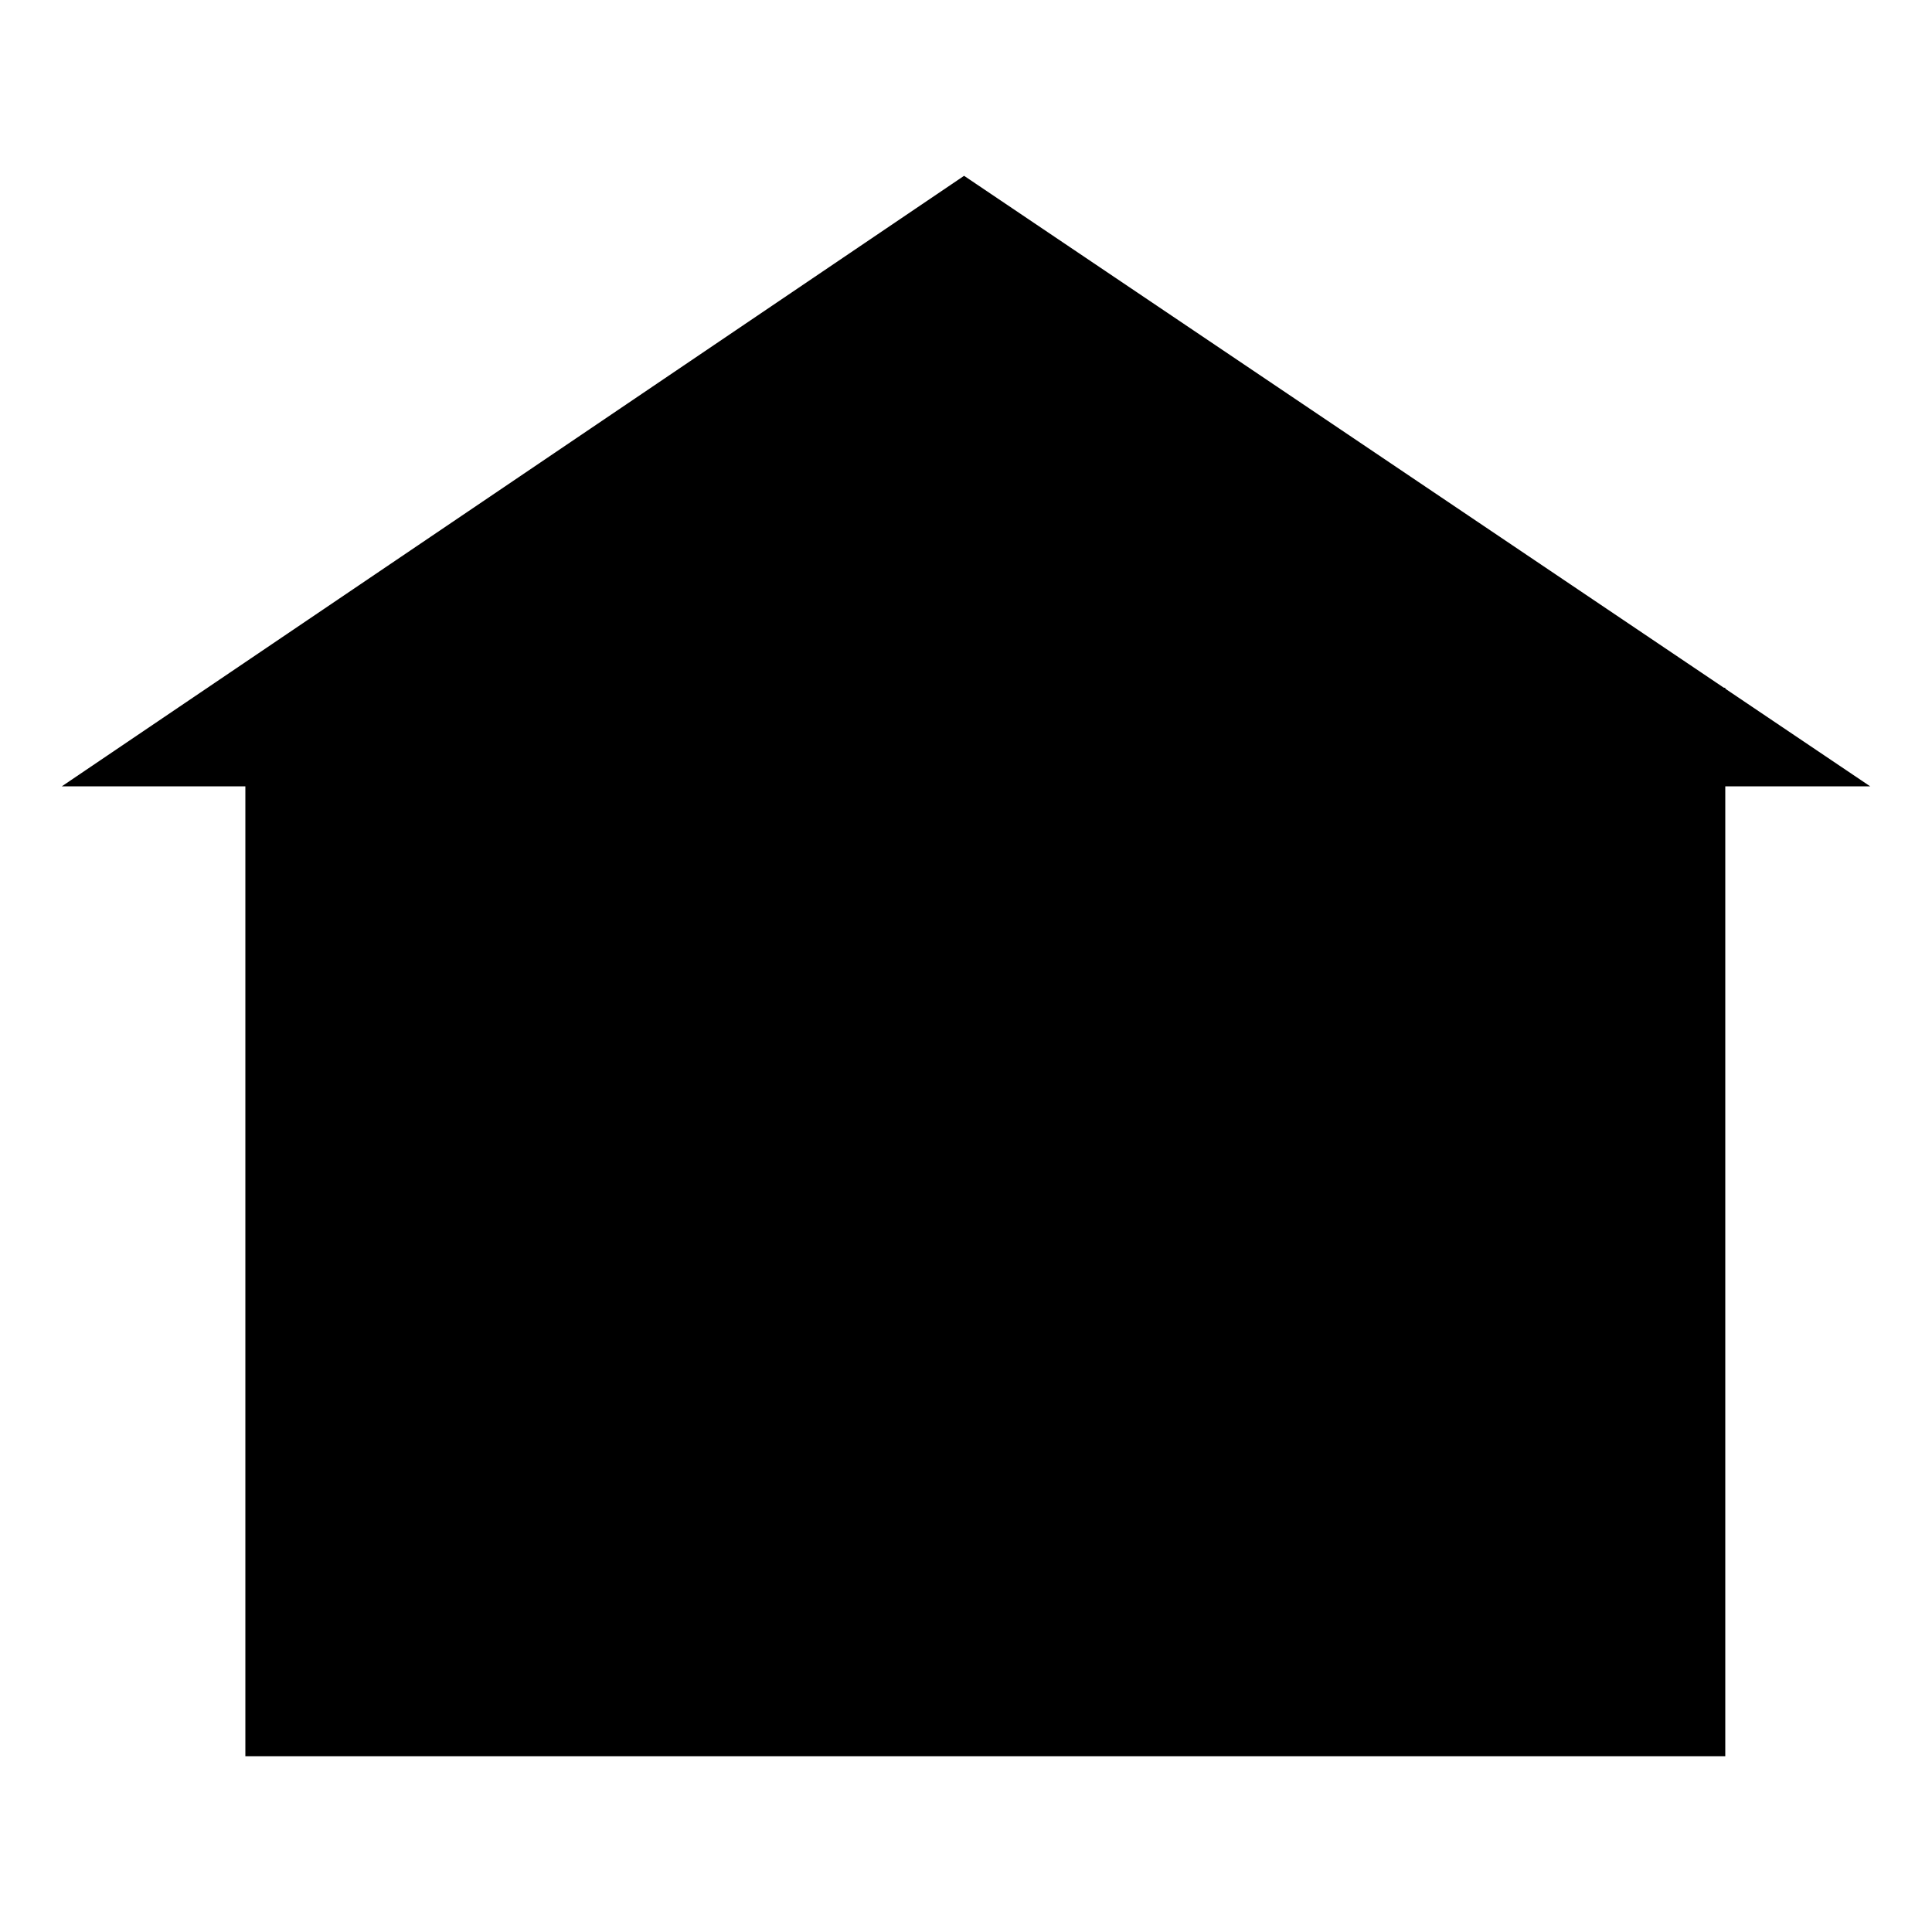
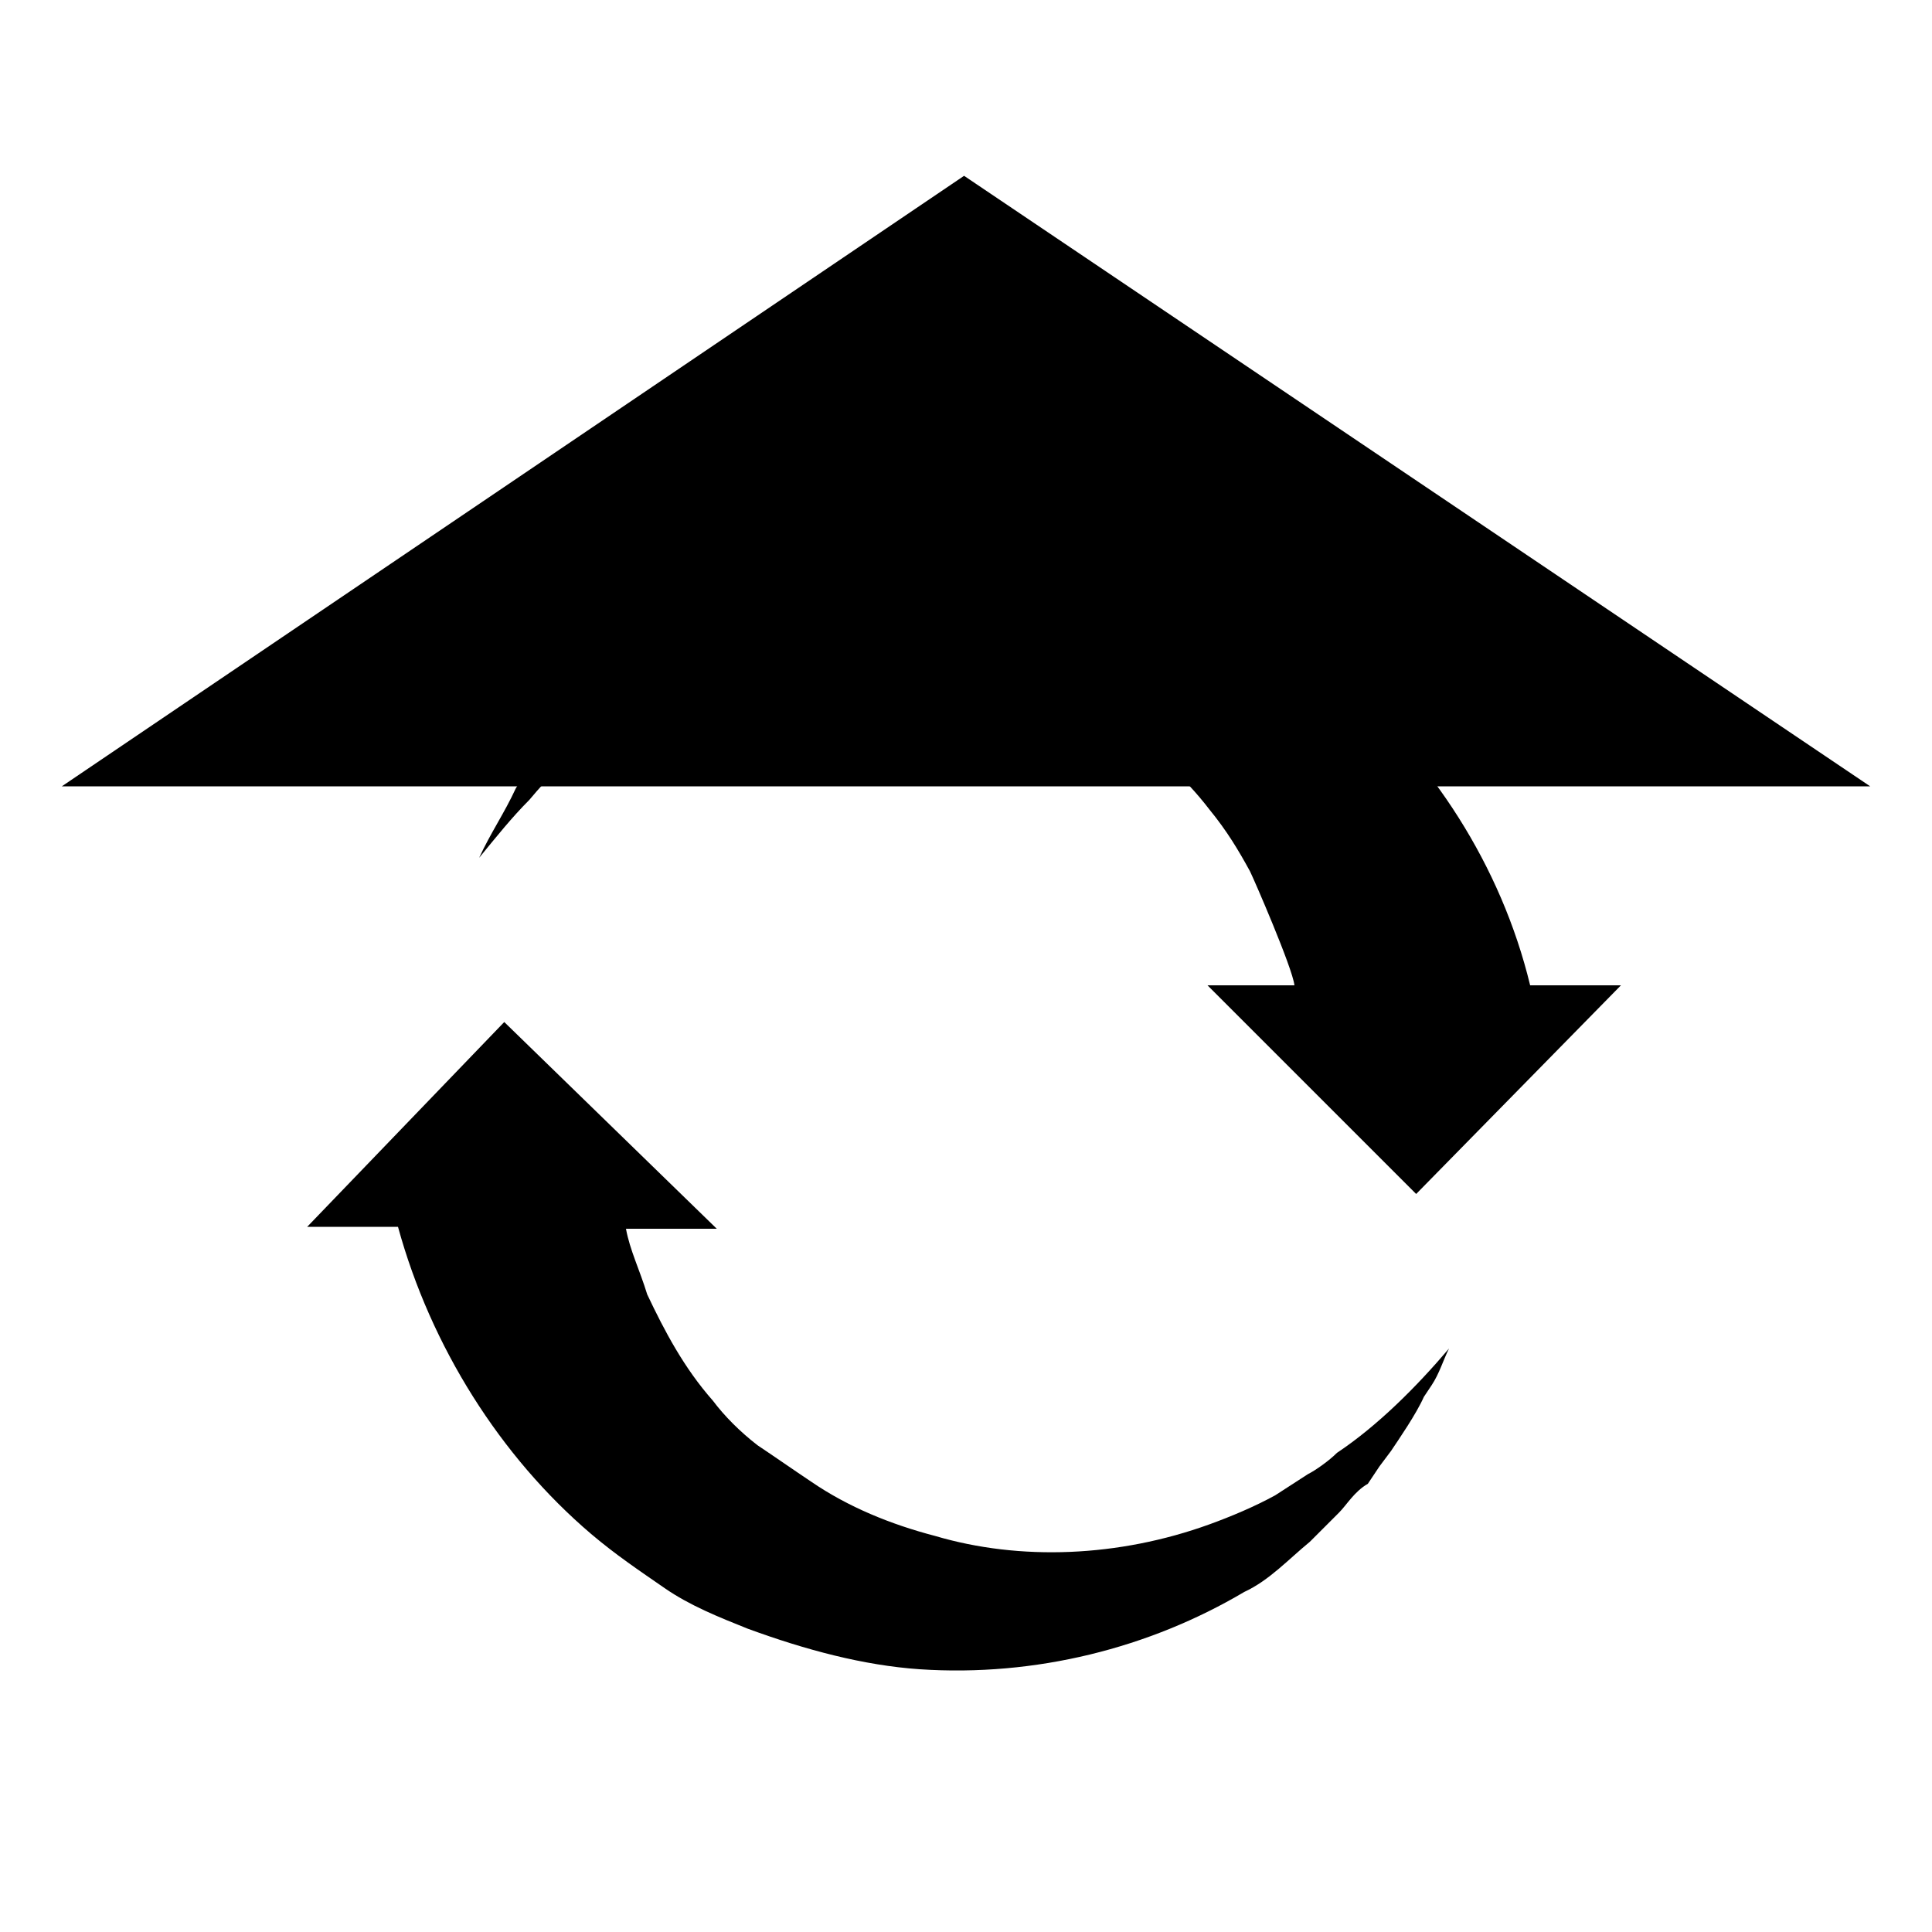
<svg xmlns="http://www.w3.org/2000/svg" viewBox="0 0 100 100">
  <g class="icon-stroke">
    <polyline points="3.2,40.7 49.9,9.1 96.8,40.7 " />
-     <polyline points="12.7,34.3 12.7,90.9 89.3,90.9 89.3,35.6 " />
    <path stroke-miterlimit="1" d="M30.5,38.5c1.1-0.9,2.1-1.5,3.2-2.1l1.7-0.8c0.6-0.2,1.3-0.4,1.7-0.6c2.3-0.9,4.9-1.3,7.2-1.5c2.3,0,4.9,0.2,7,0.9c2.3,0.6,4.5,1.7,6.4,3c1.9,1.3,3.6,2.8,4.9,4.5c0.9,1.1,1.5,2.1,2.1,3.2c0.2,0.4,2.2,5,2.3,5.9h-4.5l10.8,10.8l10.6-10.8h-4.7c-1.5-6.2-5.1-11.7-9.8-15.7c-4.9-4.3-10.8-6.6-16.8-7.2c-3-0.2-6,0-8.9,0.6c-3,0.6-5.5,1.7-8.1,3.2c-0.6,0.4-3.4,2.5-3.4,2.5c-1.1,1.1-3,3-3,3s-1.7,2.1-2.5,3.4c-0.6,1.3-1.3,2.3-1.9,3.6c0.9-1.1,1.7-2.1,2.6-3C28.4,40.2,29.5,39.1,30.5,38.5z" />
  </g>
  <path class="icon-fill" d="M69.2,75.2c-0.4,0.4-1.1,0.9-1.5,1.1L66,77.4c-1.1,0.6-2.3,1.1-3.4,1.5c-4.7,1.7-9.8,1.9-14.2,0.6c-2.3-0.6-4.5-1.5-6.4-2.8c-0.9-0.6-1.9-1.3-2.8-1.9c-0.9-0.7-1.7-1.5-2.3-2.3c-1.5-1.7-2.5-3.6-3.4-5.5c-0.4-1.3-0.9-2.3-1.1-3.4h4.7L26.1,52.9L15.9,63.5h4.7c1.7,6.2,5.3,11.9,10,15.9c1.3,1.1,2.5,1.9,3.8,2.8s2.8,1.5,4.3,2.1c3,1.1,6,1.9,8.9,2.1c6,0.4,11.9-1.1,16.8-4c1.3-0.6,2.3-1.7,3.4-2.6l1.5-1.5c0.4-0.4,0.8-1.1,1.5-1.5l0.6-0.9l0.6-0.8c0.4-0.6,1.3-1.9,1.7-2.8l0.4-0.6c0.4-0.6,0.6-1.3,0.9-1.9C73.3,71.8,71.3,73.8,69.2,75.2z" />
</svg>